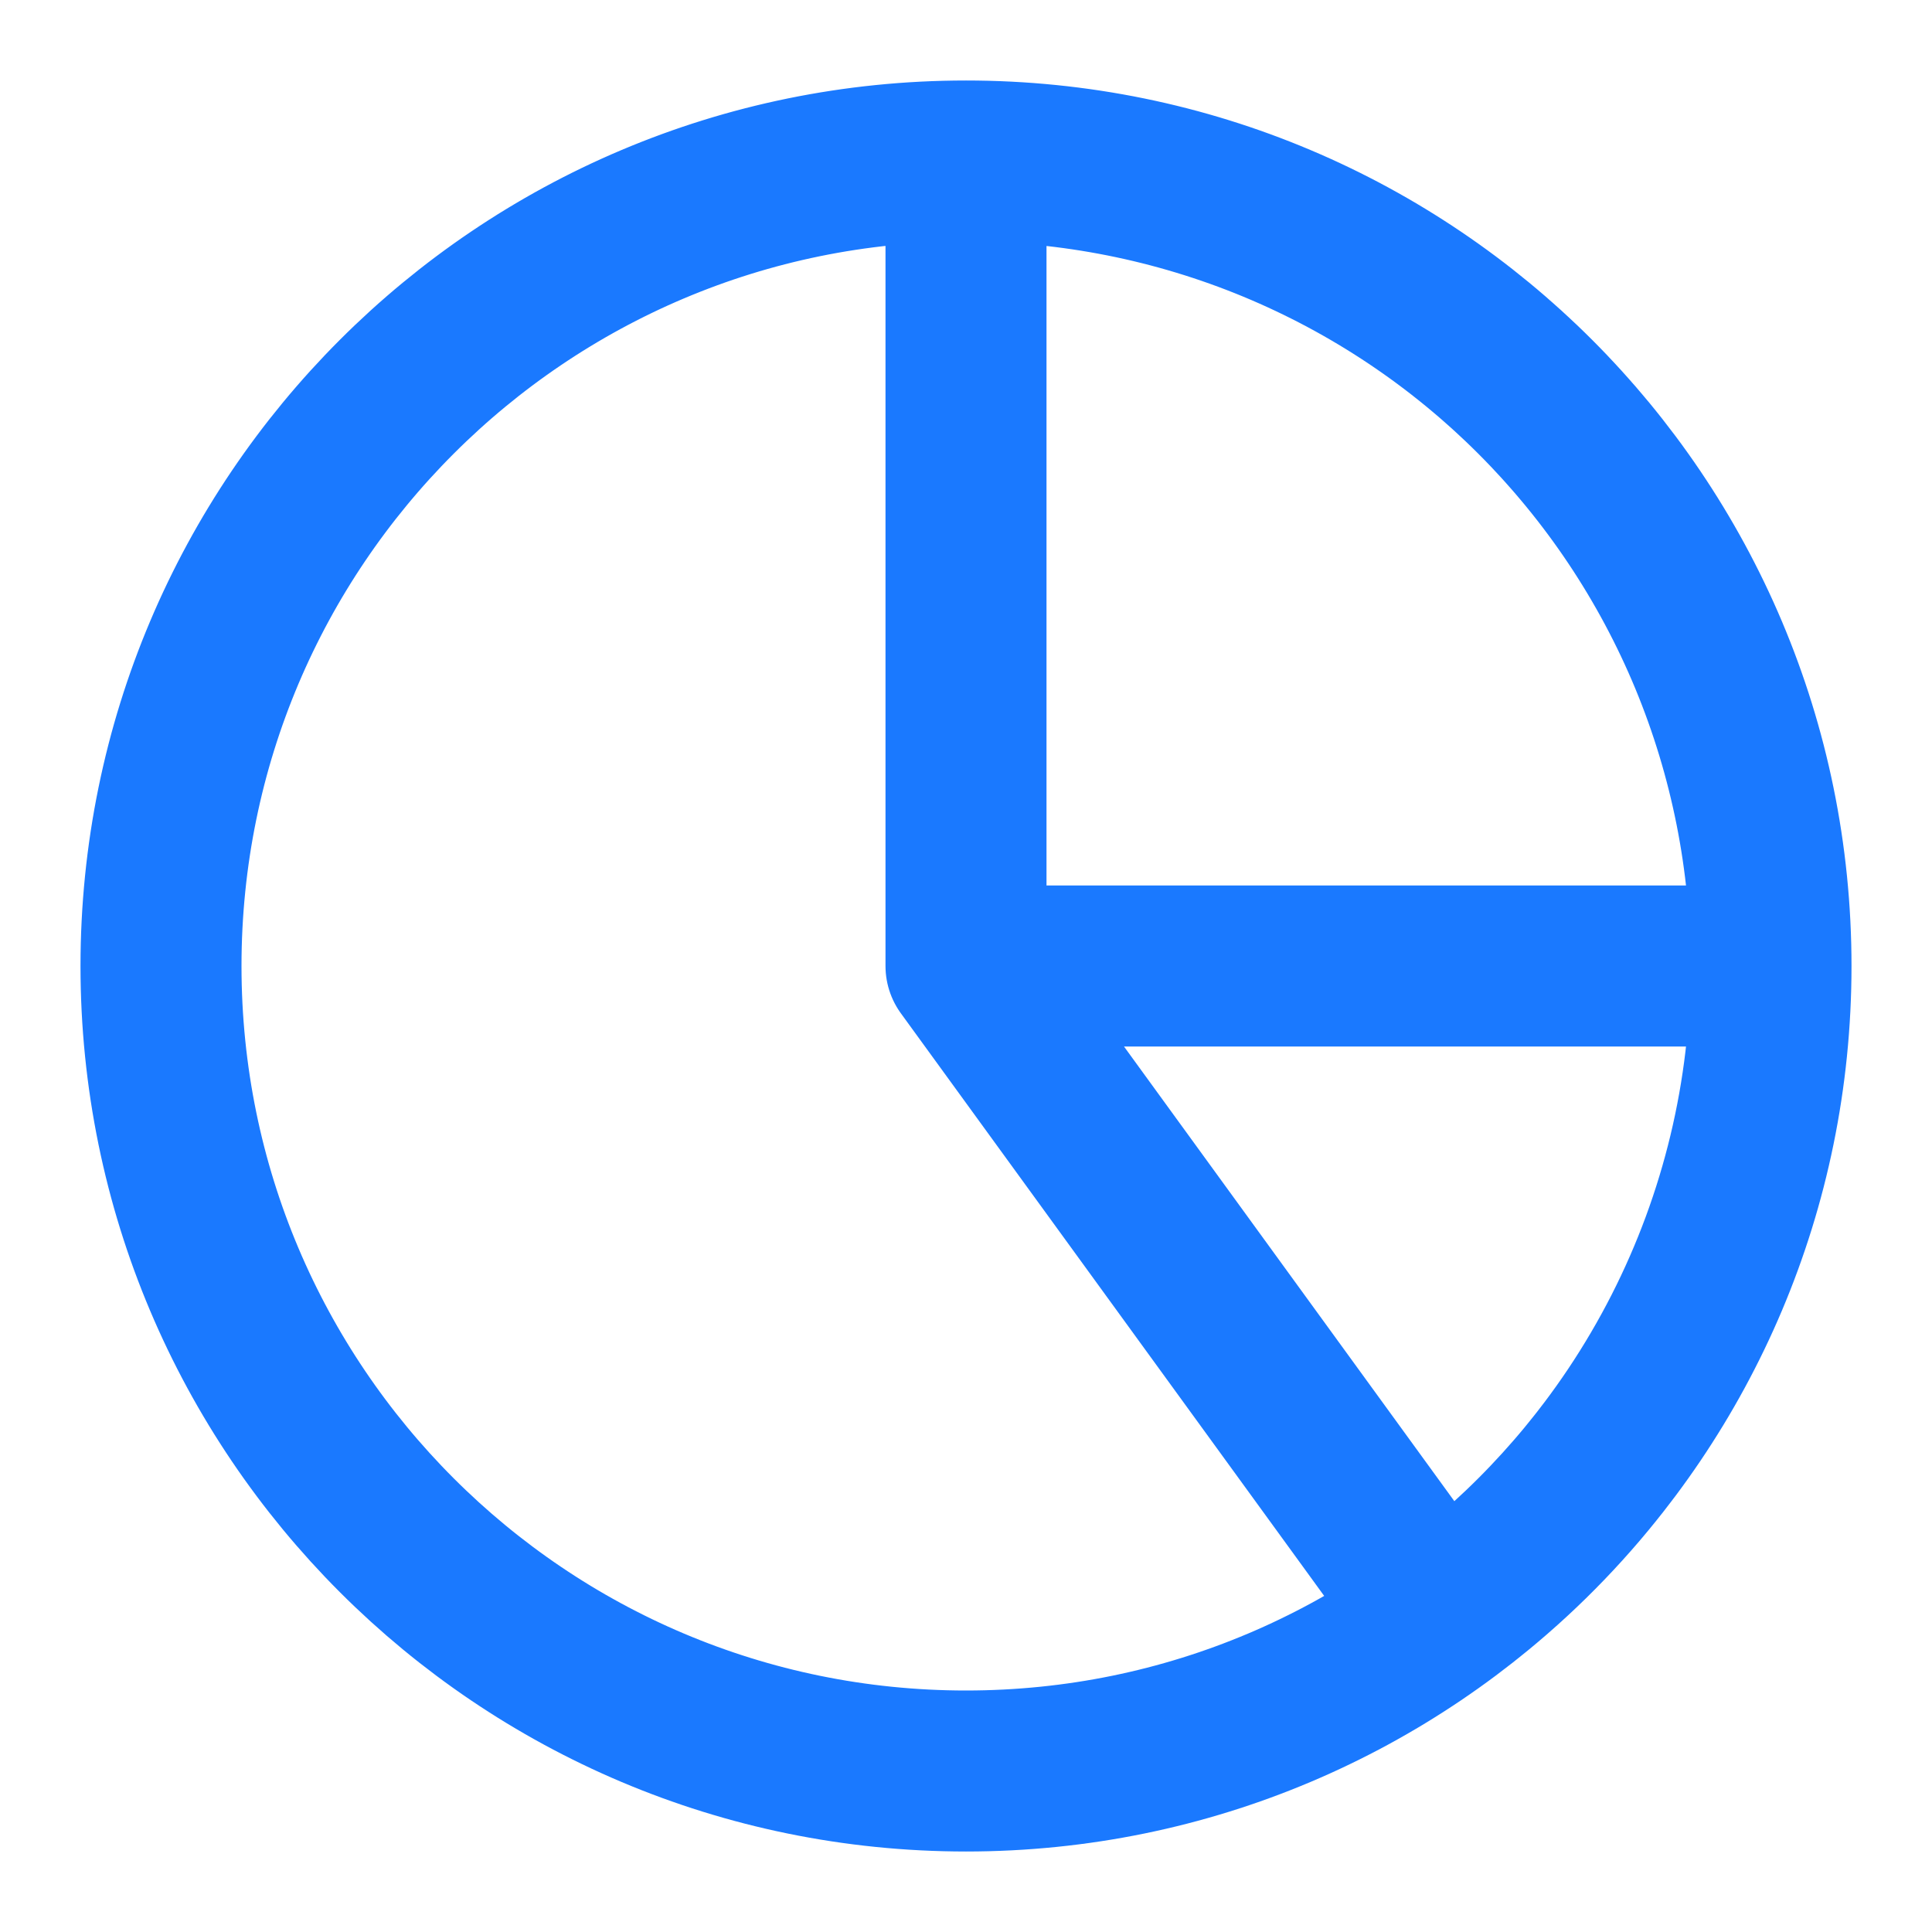
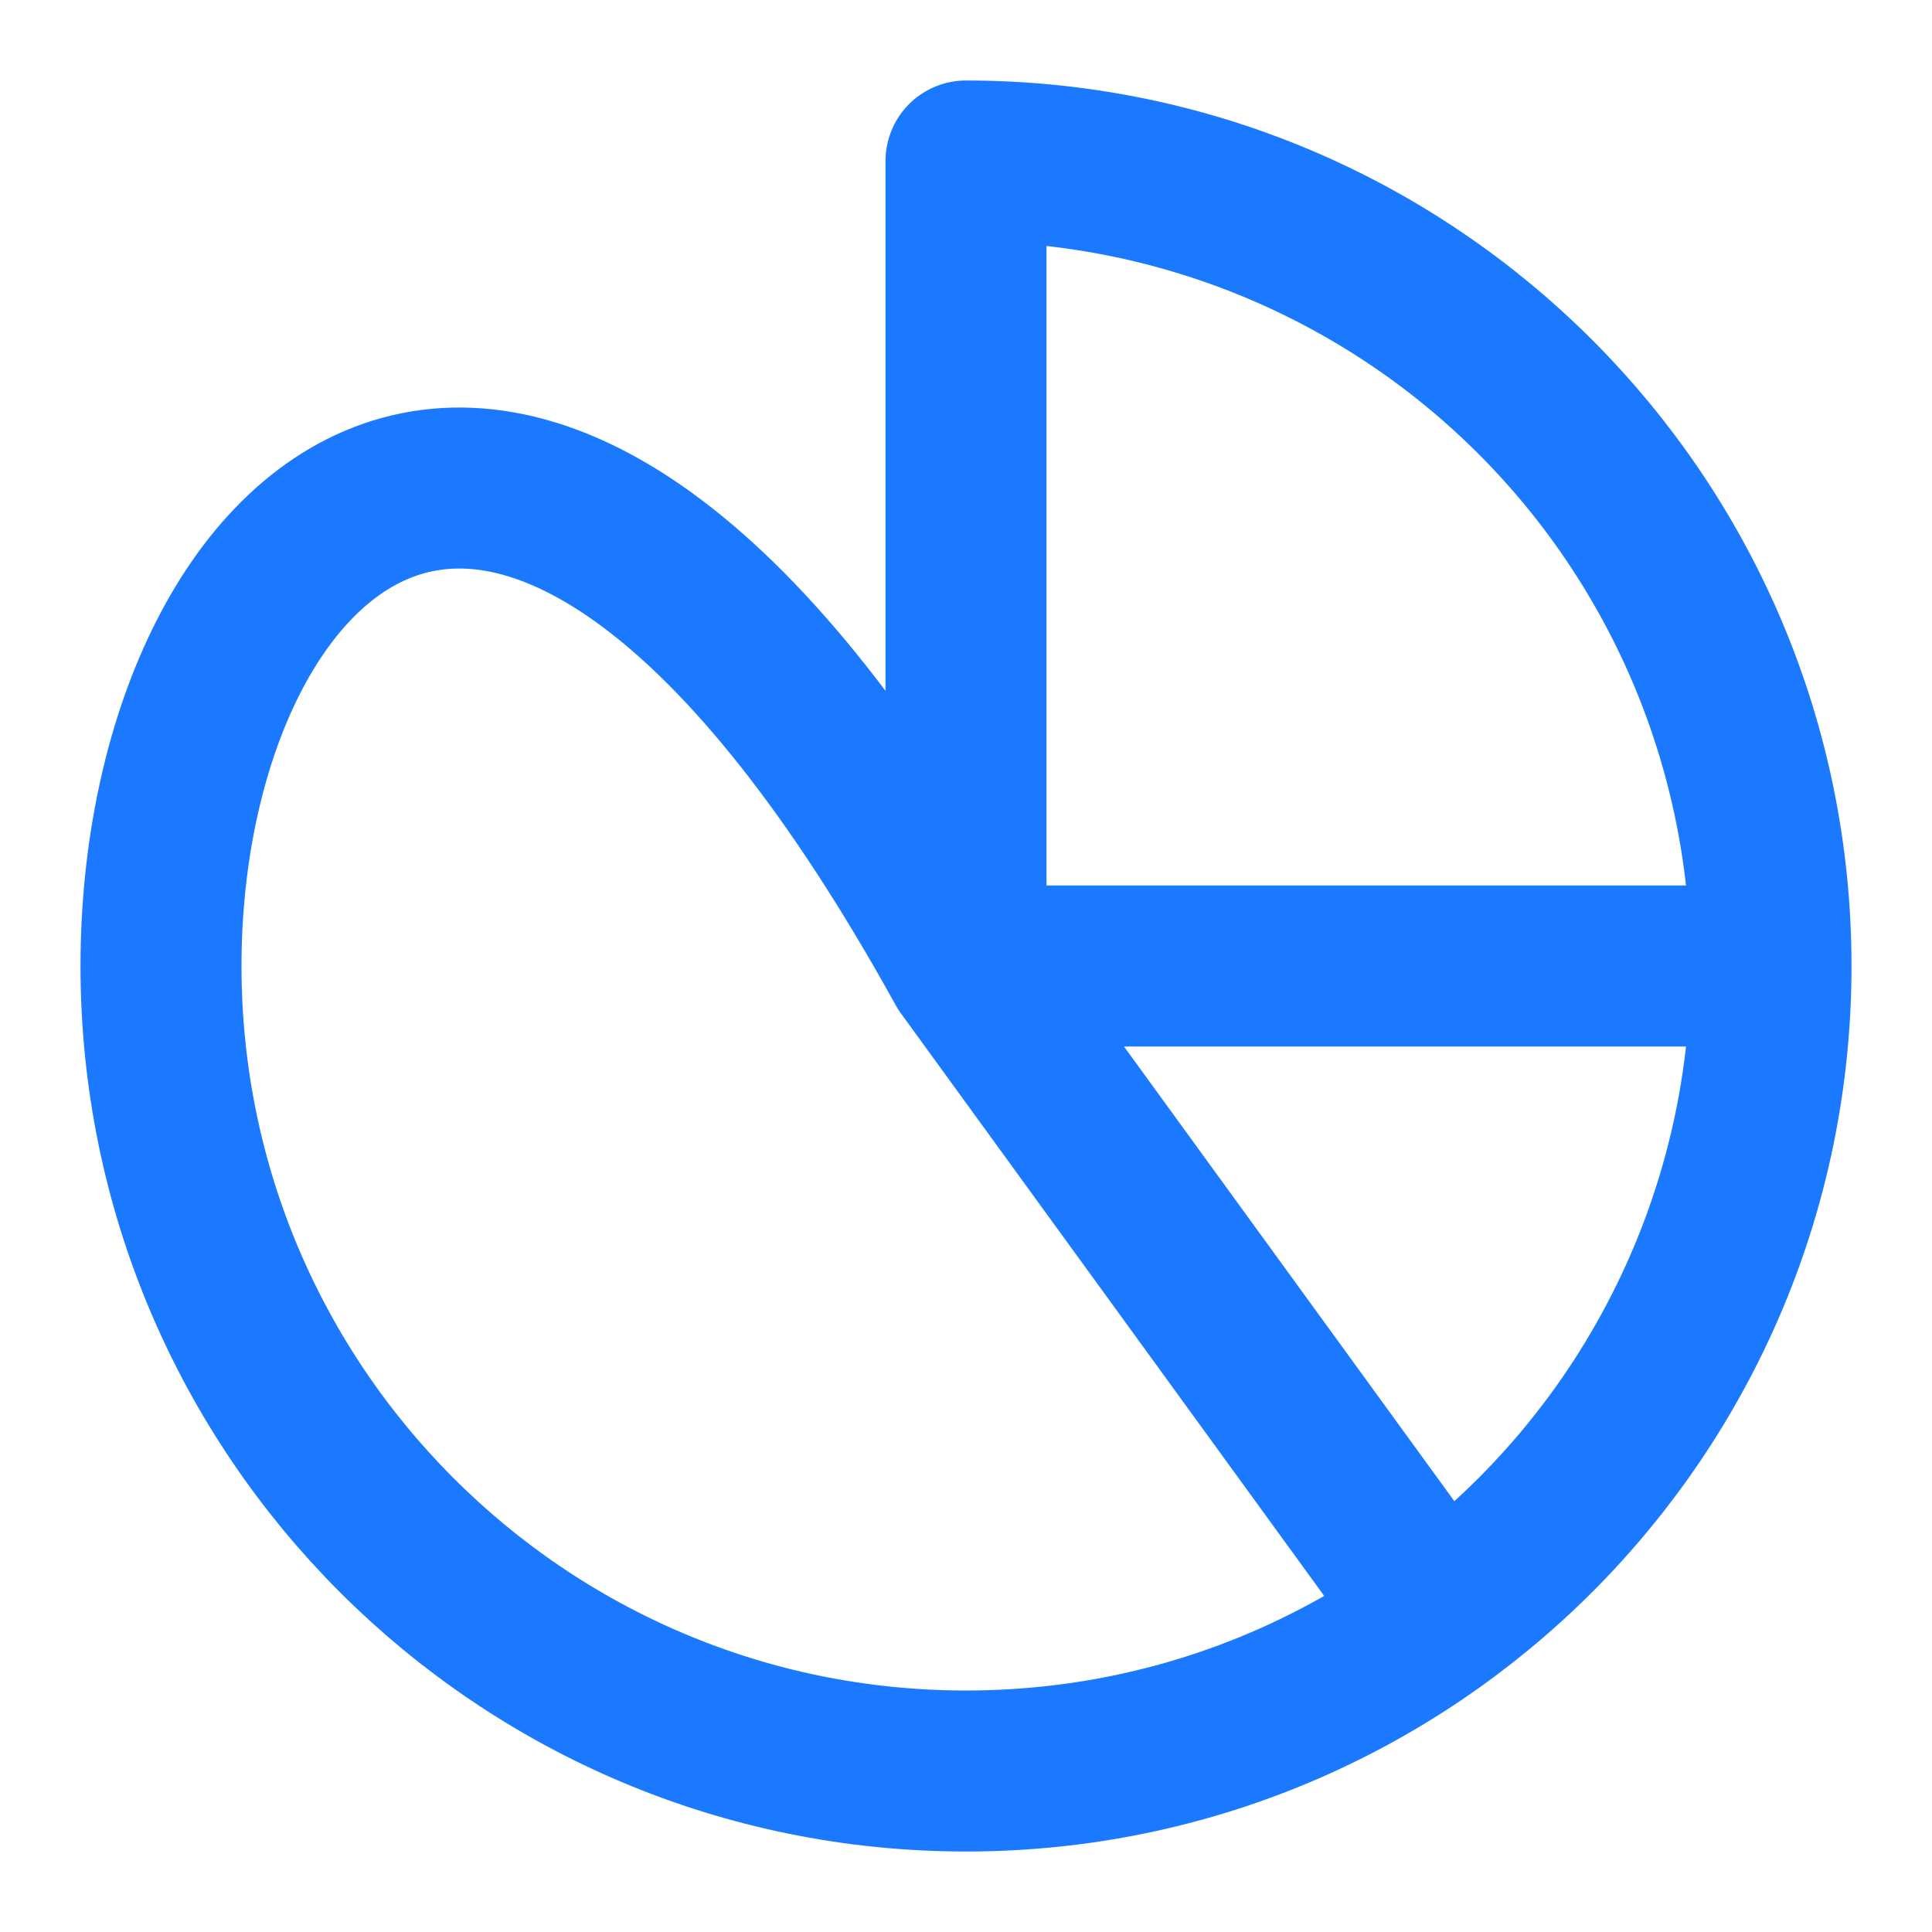
<svg xmlns="http://www.w3.org/2000/svg" width="24" height="24" viewBox="0 0 24 24" fill="none">
-   <path d="M12 2C13.313 2 14.614 2.259 15.827 2.761C17.04 3.264 18.142 4 19.071 4.929C20 5.858 20.736 6.96 21.239 8.173C21.741 9.386 22 10.687 22 12M12 2V12M12 2C6.477 2 2 6.477 2 12C2 17.523 6.477 22 12 22C17.523 22 22 17.523 22 12M12 2C17.523 2 22 6.477 22 12M22 12L12 12M22 12C22 13.578 21.627 15.134 20.91 16.54C20.194 17.946 19.155 19.163 17.878 20.09L12 12" stroke="#1A79FF" stroke-width="2" stroke-linecap="round" stroke-linejoin="round" />
+   <path d="M12 2C13.313 2 14.614 2.259 15.827 2.761C17.04 3.264 18.142 4 19.071 4.929C20 5.858 20.736 6.96 21.239 8.173C21.741 9.386 22 10.687 22 12M12 2V12C6.477 2 2 6.477 2 12C2 17.523 6.477 22 12 22C17.523 22 22 17.523 22 12M12 2C17.523 2 22 6.477 22 12M22 12L12 12M22 12C22 13.578 21.627 15.134 20.91 16.54C20.194 17.946 19.155 19.163 17.878 20.09L12 12" stroke="#1A79FF" stroke-width="2" stroke-linecap="round" stroke-linejoin="round" />
</svg>